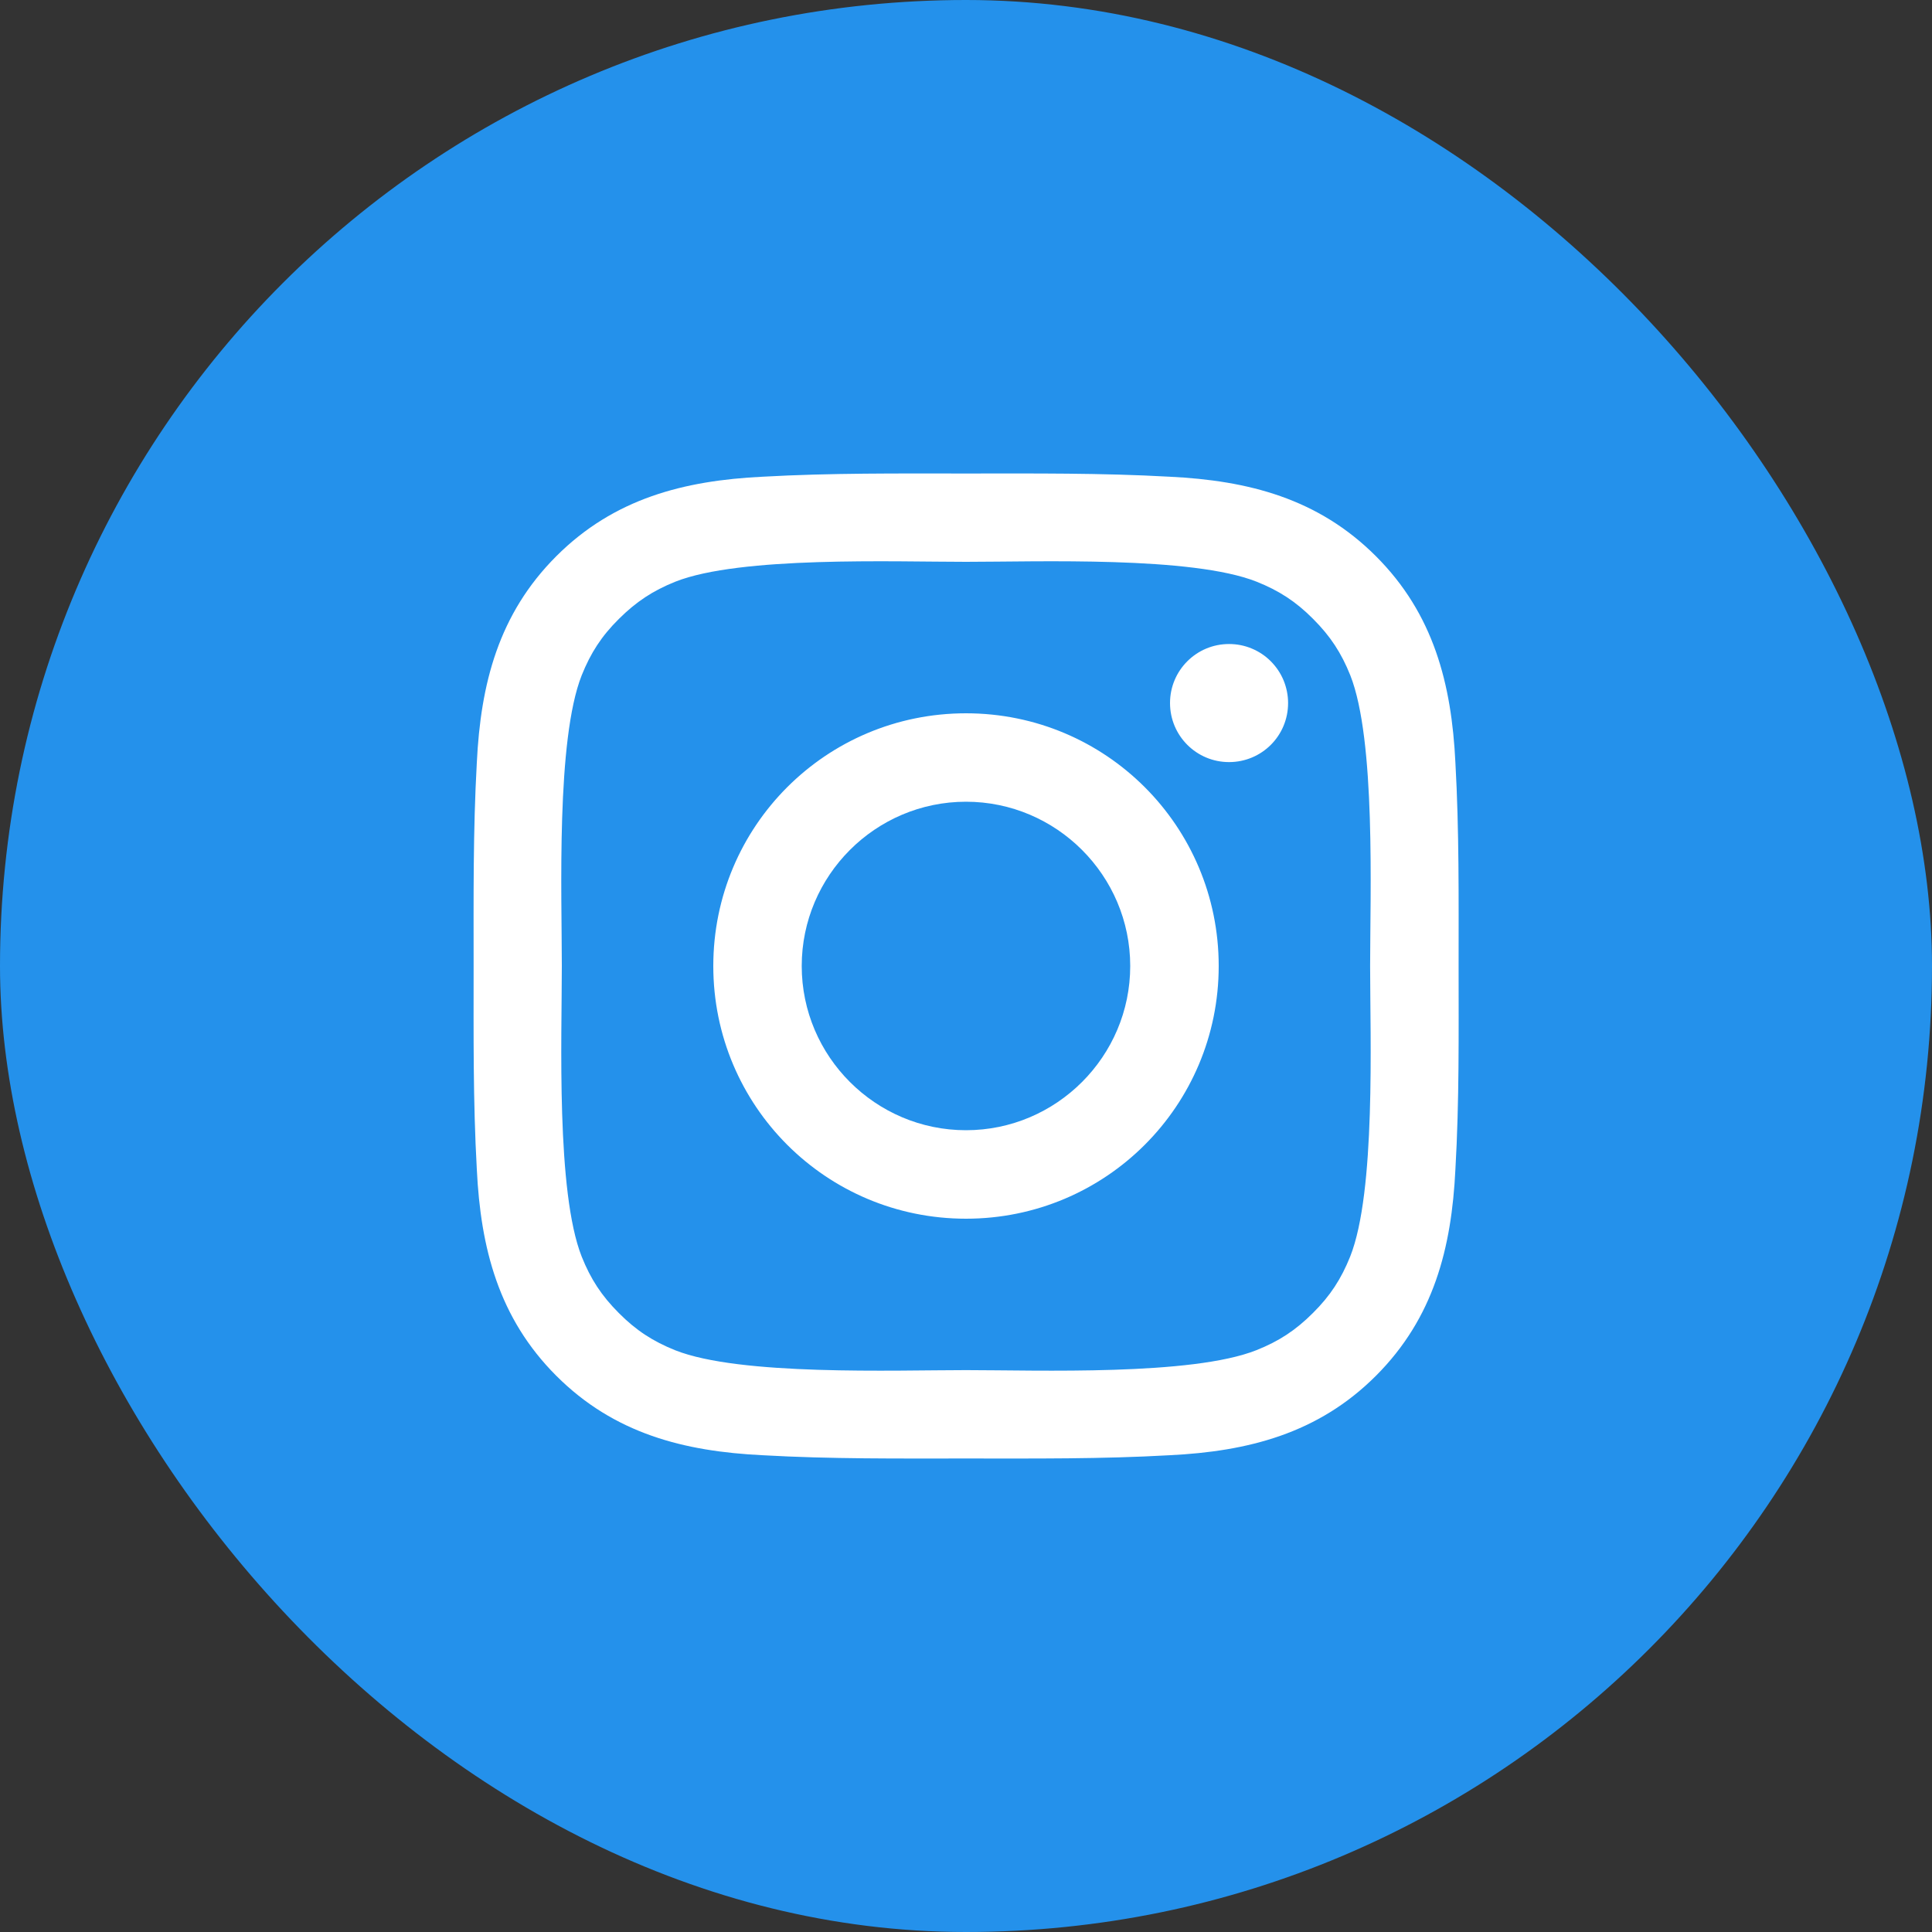
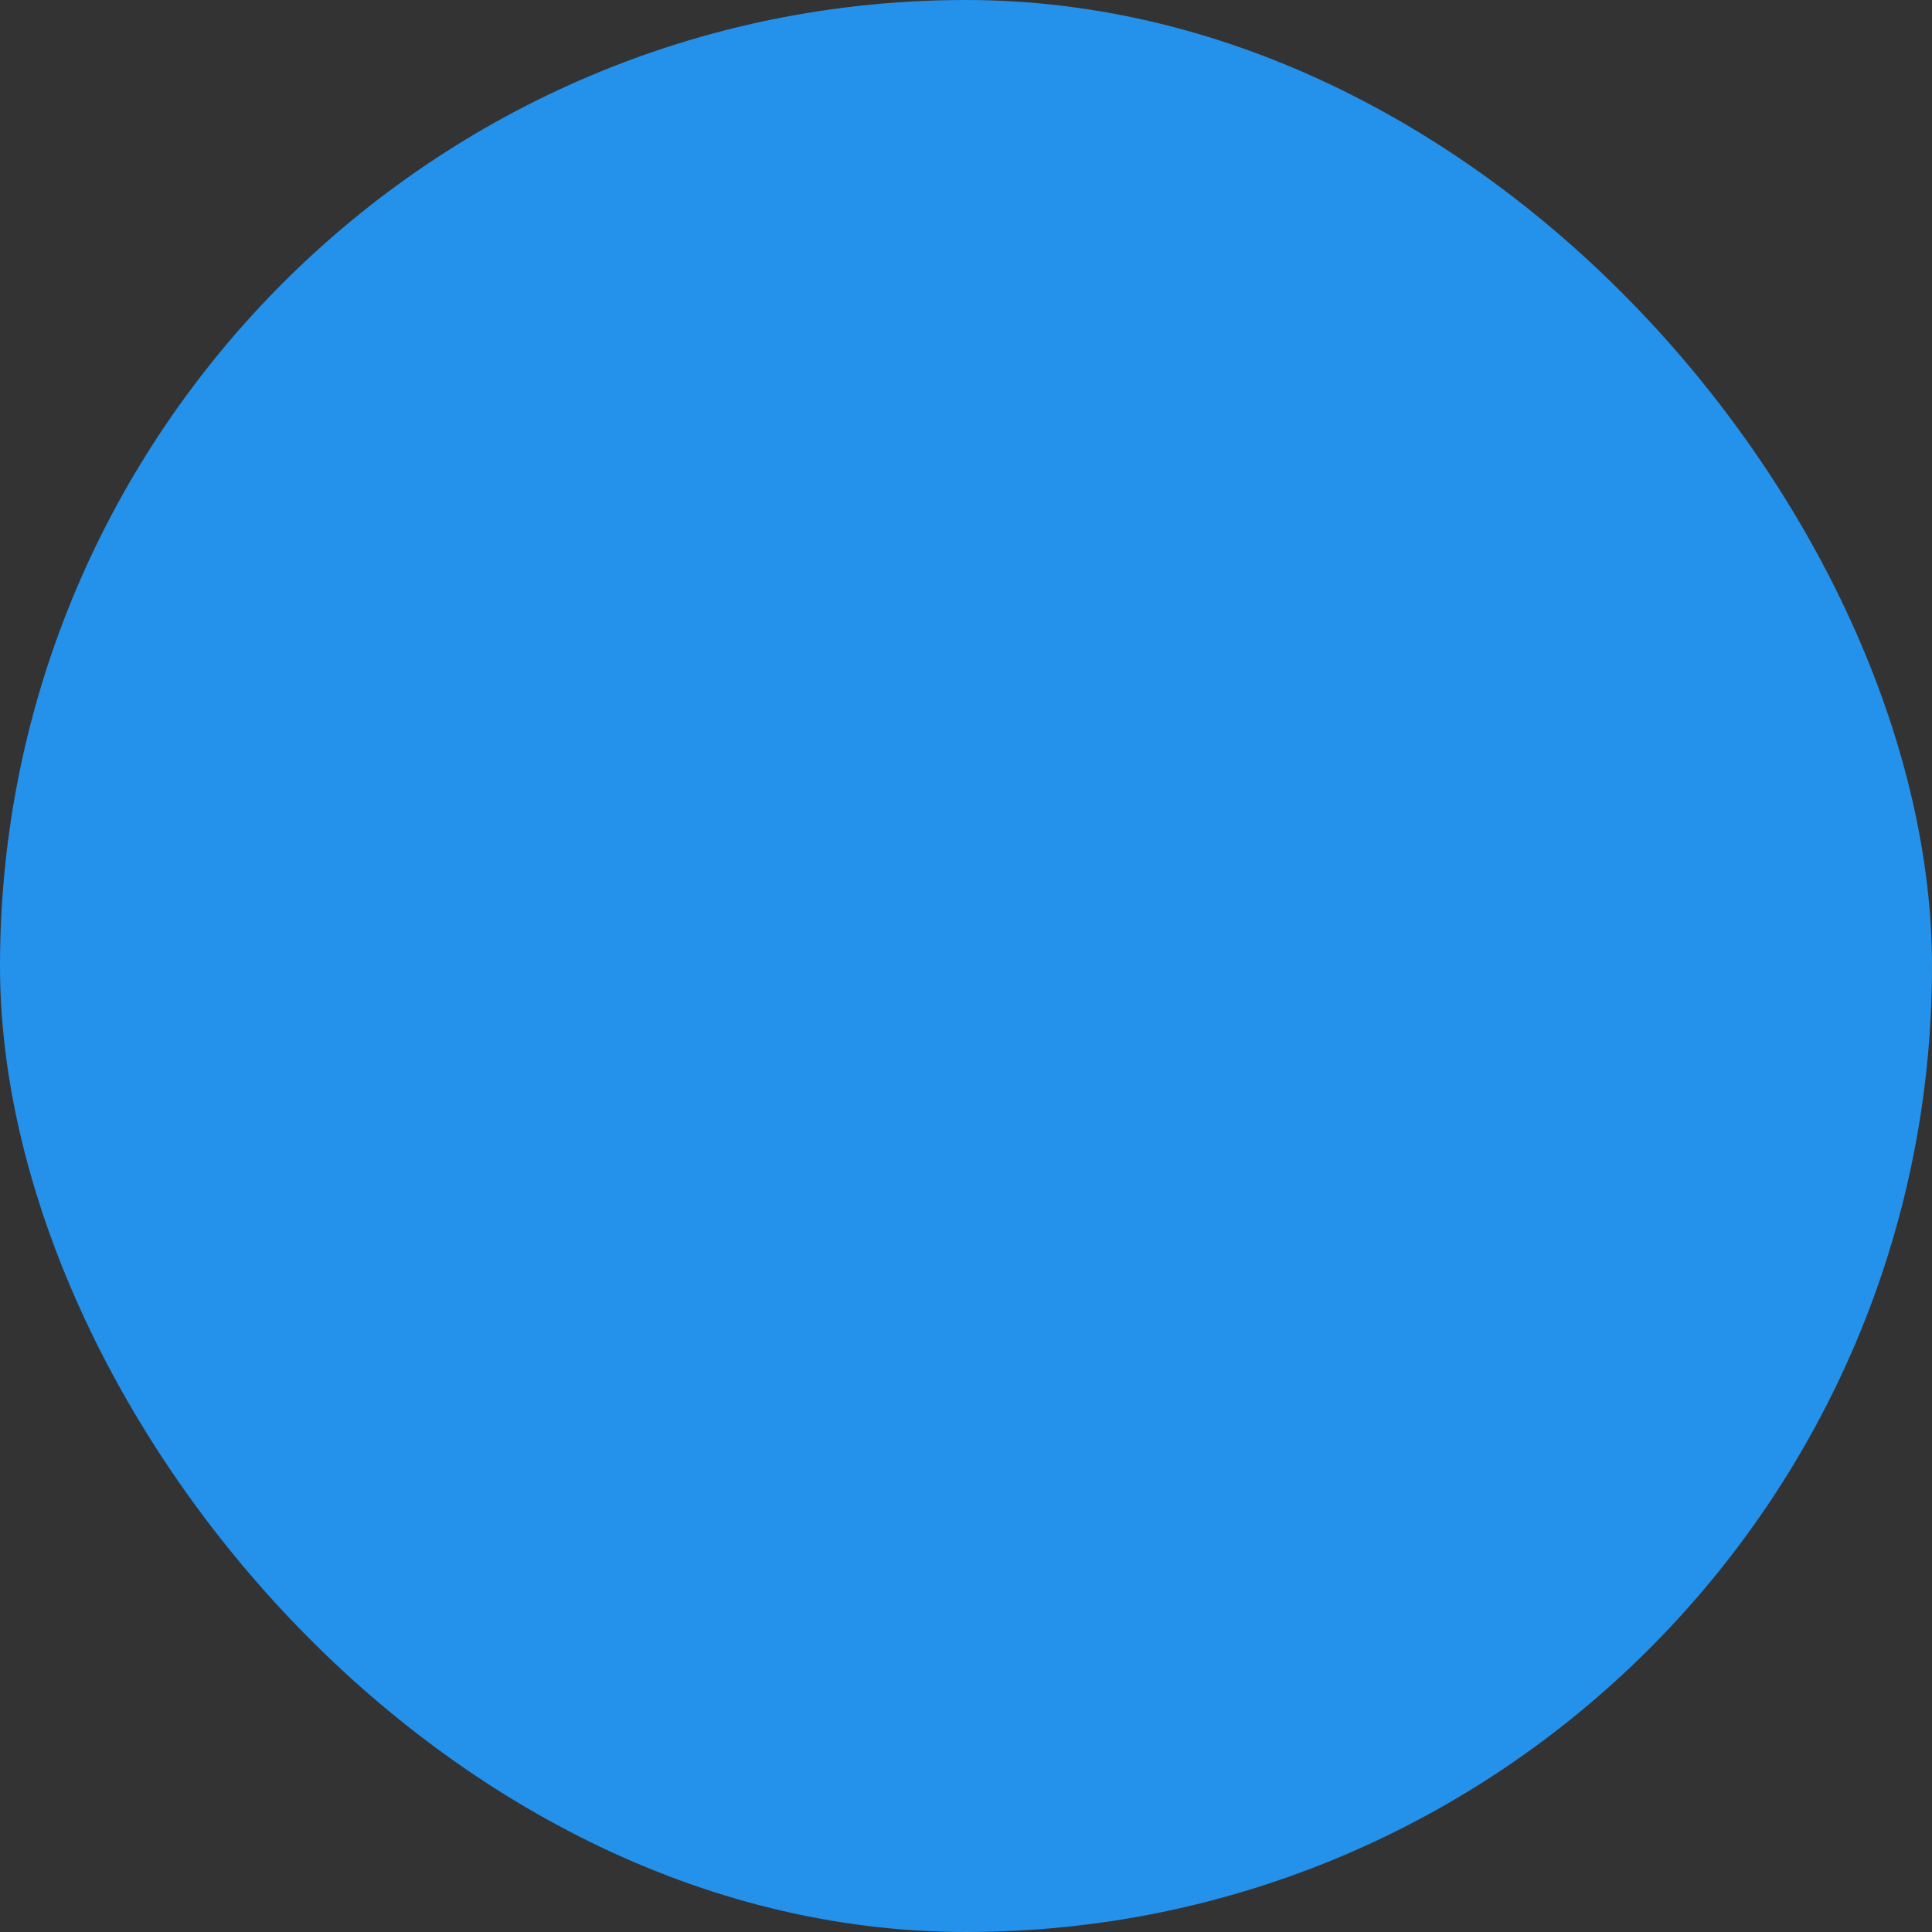
<svg xmlns="http://www.w3.org/2000/svg" width="35" height="35" viewBox="0 0 35 35" fill="none">
  <rect x="0" y="0" width="35" height="35" fill="#333333" stroke="none" />
  <rect width="35" height="35" rx="17.5" fill="#2491EB" />
-   <path d="M17.5 12.922C14.966 12.922 12.922 14.966 12.922 17.5C12.922 20.033 14.966 22.078 17.5 22.078C20.033 22.078 22.078 20.033 22.078 17.5C22.078 14.966 20.033 12.922 17.5 12.922ZM17.5 20.475C15.861 20.475 14.524 19.138 14.524 17.5C14.524 15.861 15.861 14.524 17.5 14.524C19.138 14.524 20.475 15.861 20.475 17.5C20.475 19.138 19.138 20.475 17.5 20.475ZM22.265 11.667C21.674 11.667 21.196 12.145 21.196 12.736C21.196 13.328 21.674 13.806 22.265 13.806C22.857 13.806 23.335 13.33 23.335 12.736C23.335 12.596 23.307 12.457 23.254 12.327C23.2 12.197 23.121 12.079 23.022 11.98C22.923 11.88 22.805 11.802 22.675 11.748C22.545 11.694 22.406 11.667 22.265 11.667ZM26.424 17.5C26.424 16.267 26.435 15.047 26.366 13.817C26.297 12.388 25.971 11.12 24.926 10.076C23.879 9.029 22.614 8.705 21.185 8.636C19.953 8.567 18.732 8.578 17.502 8.578C16.27 8.578 15.049 8.567 13.819 8.636C12.39 8.705 11.123 9.031 10.078 10.076C9.031 11.123 8.707 12.388 8.638 13.817C8.569 15.049 8.58 16.27 8.58 17.5C8.58 18.73 8.569 19.953 8.638 21.183C8.707 22.611 9.033 23.879 10.078 24.924C11.125 25.971 12.39 26.294 13.819 26.363C15.051 26.433 16.272 26.422 17.502 26.422C18.734 26.422 19.955 26.433 21.185 26.363C22.614 26.294 23.882 25.968 24.926 24.924C25.973 23.877 26.297 22.611 26.366 21.183C26.437 19.953 26.424 18.732 26.424 17.5ZM24.46 22.763C24.297 23.169 24.1 23.473 23.786 23.785C23.471 24.1 23.169 24.297 22.763 24.459C21.589 24.926 18.801 24.821 17.5 24.821C16.199 24.821 13.408 24.926 12.234 24.462C11.828 24.299 11.524 24.102 11.212 23.788C10.897 23.473 10.701 23.172 10.538 22.765C10.074 21.589 10.178 18.801 10.178 17.5C10.178 16.198 10.074 13.408 10.538 12.234C10.701 11.828 10.897 11.524 11.212 11.212C11.527 10.899 11.828 10.701 12.234 10.538C13.408 10.073 16.199 10.178 17.5 10.178C18.801 10.178 21.591 10.073 22.765 10.538C23.172 10.701 23.475 10.897 23.788 11.212C24.103 11.527 24.299 11.828 24.462 12.234C24.926 13.408 24.821 16.198 24.821 17.5C24.821 18.801 24.926 21.589 24.46 22.763Z" fill="white" />
</svg>